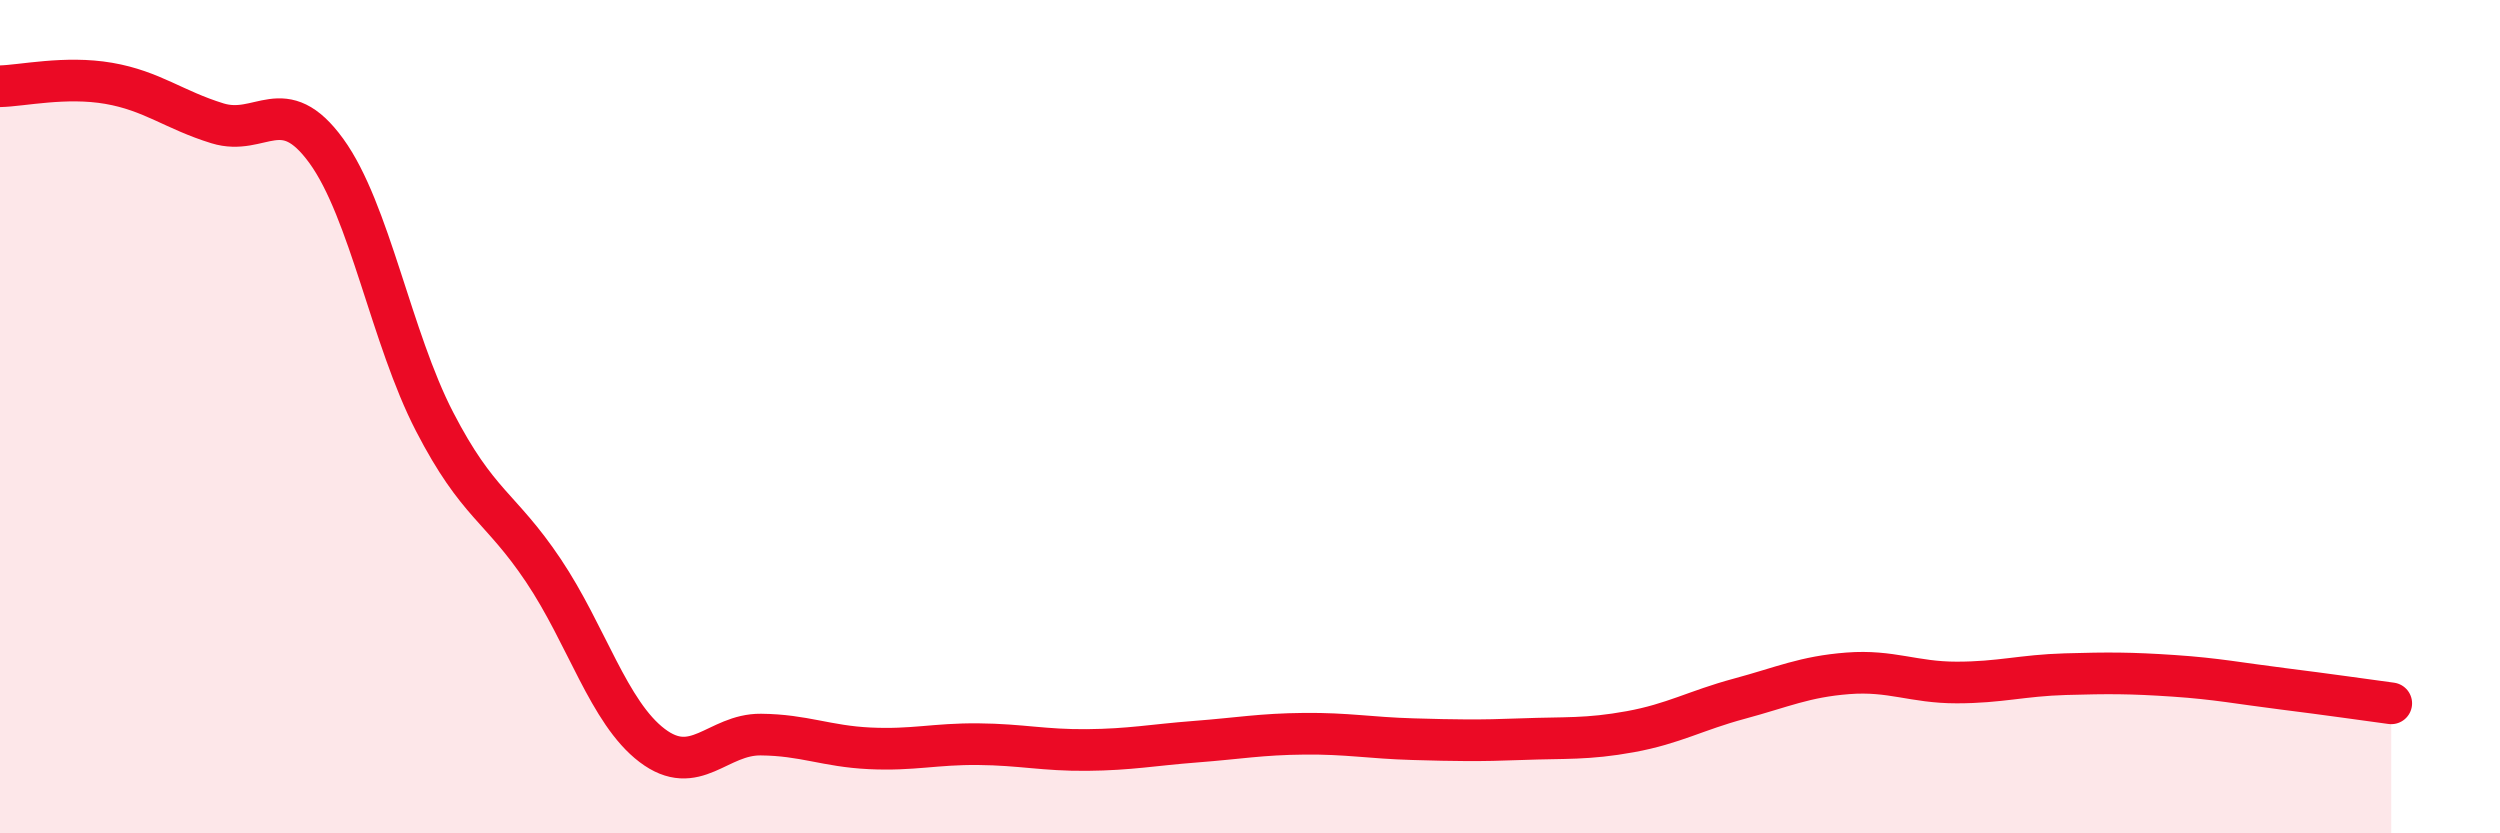
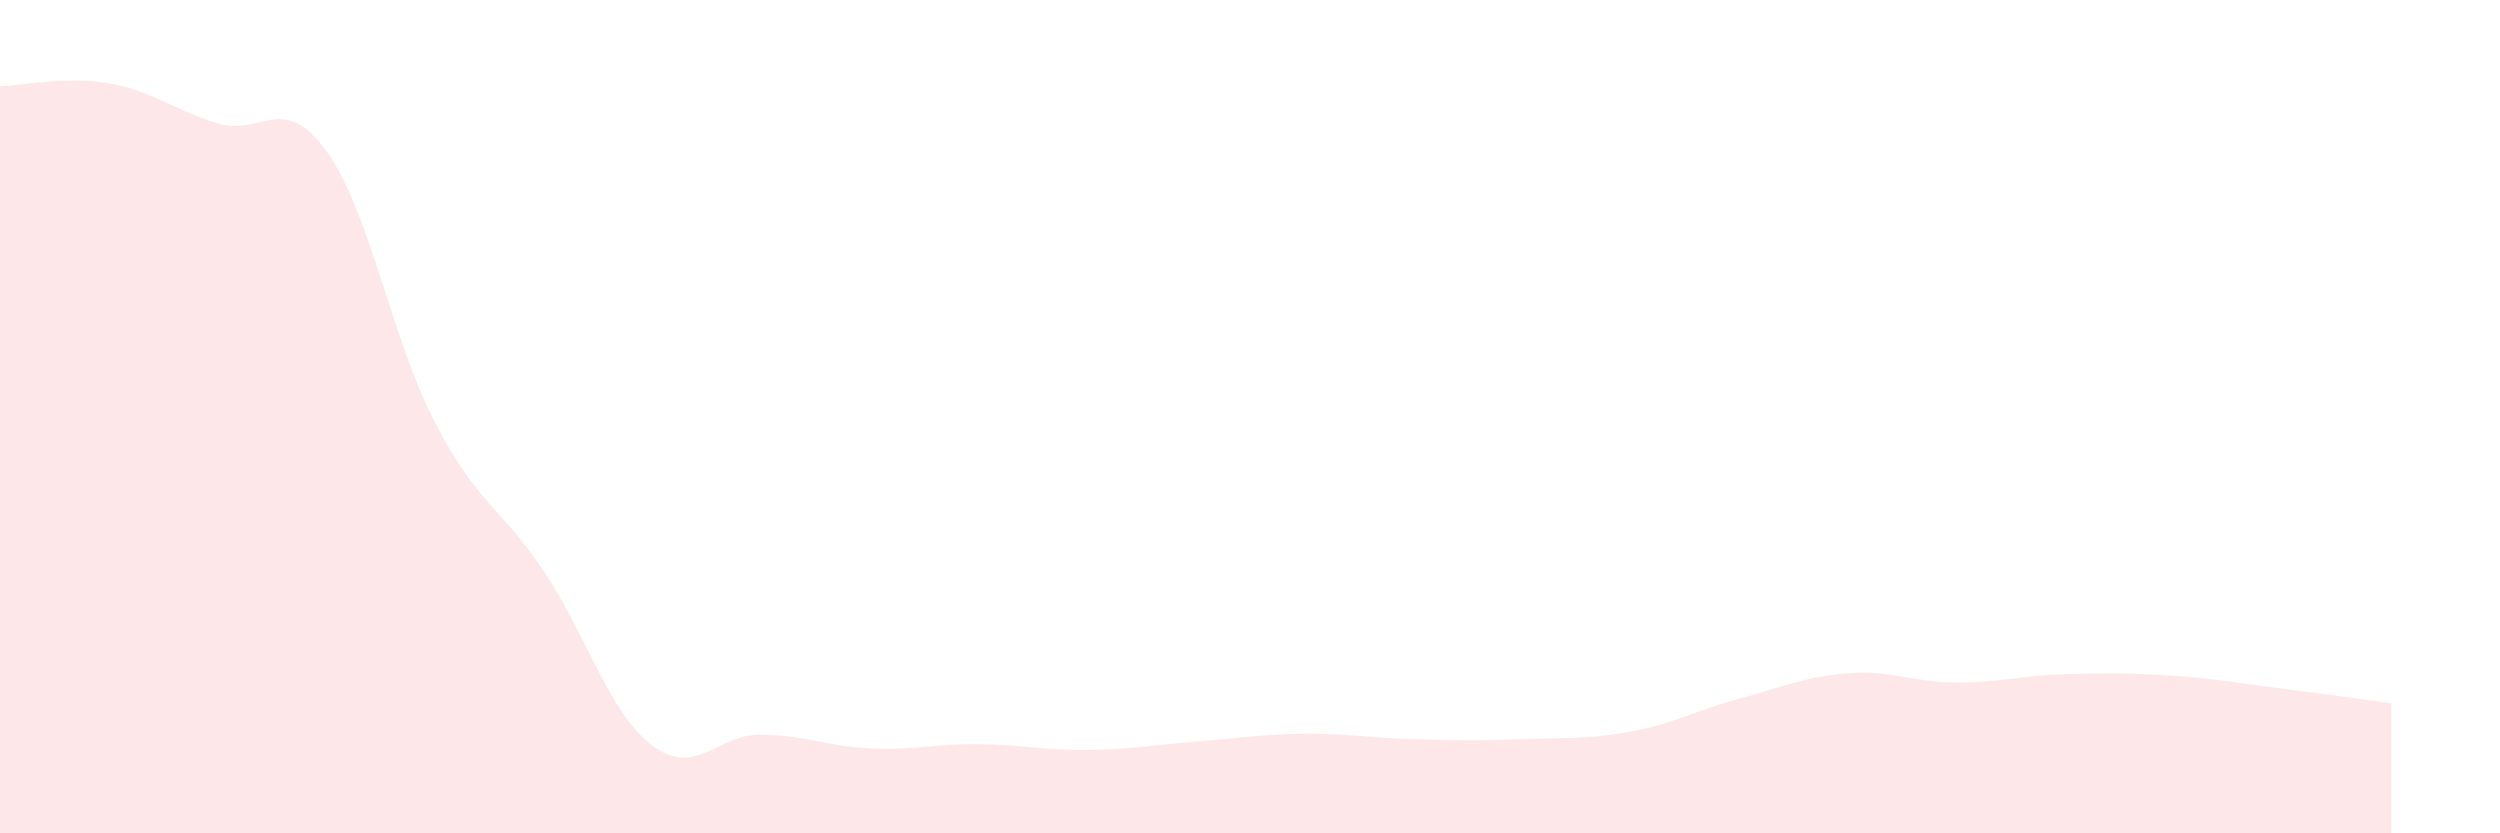
<svg xmlns="http://www.w3.org/2000/svg" width="60" height="20" viewBox="0 0 60 20">
  <path d="M 0,2.07 C 0.52,2.06 1.57,1.82 2.61,2 C 3.65,2.18 4.18,2.64 5.22,2.96 C 6.26,3.28 6.79,2.19 7.83,3.62 C 8.87,5.05 9.39,8.11 10.43,10.12 C 11.47,12.13 12,12.14 13.04,13.69 C 14.08,15.24 14.61,17.1 15.65,17.89 C 16.69,18.68 17.22,17.62 18.26,17.63 C 19.3,17.64 19.83,17.91 20.87,17.96 C 21.91,18.01 22.44,17.85 23.48,17.86 C 24.52,17.87 25.05,18.01 26.09,18 C 27.13,17.99 27.66,17.88 28.7,17.8 C 29.74,17.72 30.26,17.62 31.3,17.61 C 32.34,17.6 32.87,17.71 33.91,17.74 C 34.95,17.77 35.48,17.78 36.52,17.74 C 37.56,17.7 38.09,17.75 39.13,17.56 C 40.17,17.37 40.7,17.05 41.74,16.77 C 42.78,16.49 43.31,16.24 44.35,16.16 C 45.39,16.08 45.92,16.38 46.96,16.38 C 48,16.38 48.53,16.21 49.57,16.18 C 50.61,16.15 51.13,16.15 52.17,16.22 C 53.21,16.29 53.74,16.4 54.78,16.53 C 55.82,16.66 56.87,16.81 57.39,16.88L57.39 20L0 20Z" fill="#EB0A25" opacity="0.1" stroke-linecap="round" stroke-linejoin="round" />
-   <path d="M 0,2.07 C 0.52,2.06 1.57,1.82 2.61,2 C 3.65,2.18 4.18,2.64 5.22,2.96 C 6.26,3.28 6.79,2.19 7.83,3.62 C 8.87,5.05 9.39,8.11 10.43,10.12 C 11.47,12.13 12,12.14 13.04,13.69 C 14.08,15.24 14.61,17.1 15.65,17.89 C 16.69,18.68 17.22,17.62 18.26,17.63 C 19.3,17.64 19.83,17.91 20.87,17.96 C 21.91,18.01 22.44,17.85 23.48,17.86 C 24.52,17.87 25.05,18.01 26.09,18 C 27.13,17.99 27.66,17.88 28.7,17.8 C 29.74,17.72 30.26,17.62 31.3,17.61 C 32.34,17.6 32.87,17.71 33.91,17.74 C 34.95,17.77 35.48,17.78 36.52,17.74 C 37.56,17.7 38.09,17.75 39.13,17.56 C 40.17,17.37 40.7,17.05 41.74,16.77 C 42.78,16.49 43.31,16.24 44.35,16.16 C 45.39,16.08 45.92,16.38 46.96,16.38 C 48,16.38 48.53,16.21 49.57,16.18 C 50.61,16.15 51.13,16.15 52.17,16.22 C 53.21,16.29 53.74,16.4 54.78,16.53 C 55.82,16.66 56.87,16.81 57.39,16.88" stroke="#EB0A25" stroke-width="1" fill="none" stroke-linecap="round" stroke-linejoin="round" />
</svg>